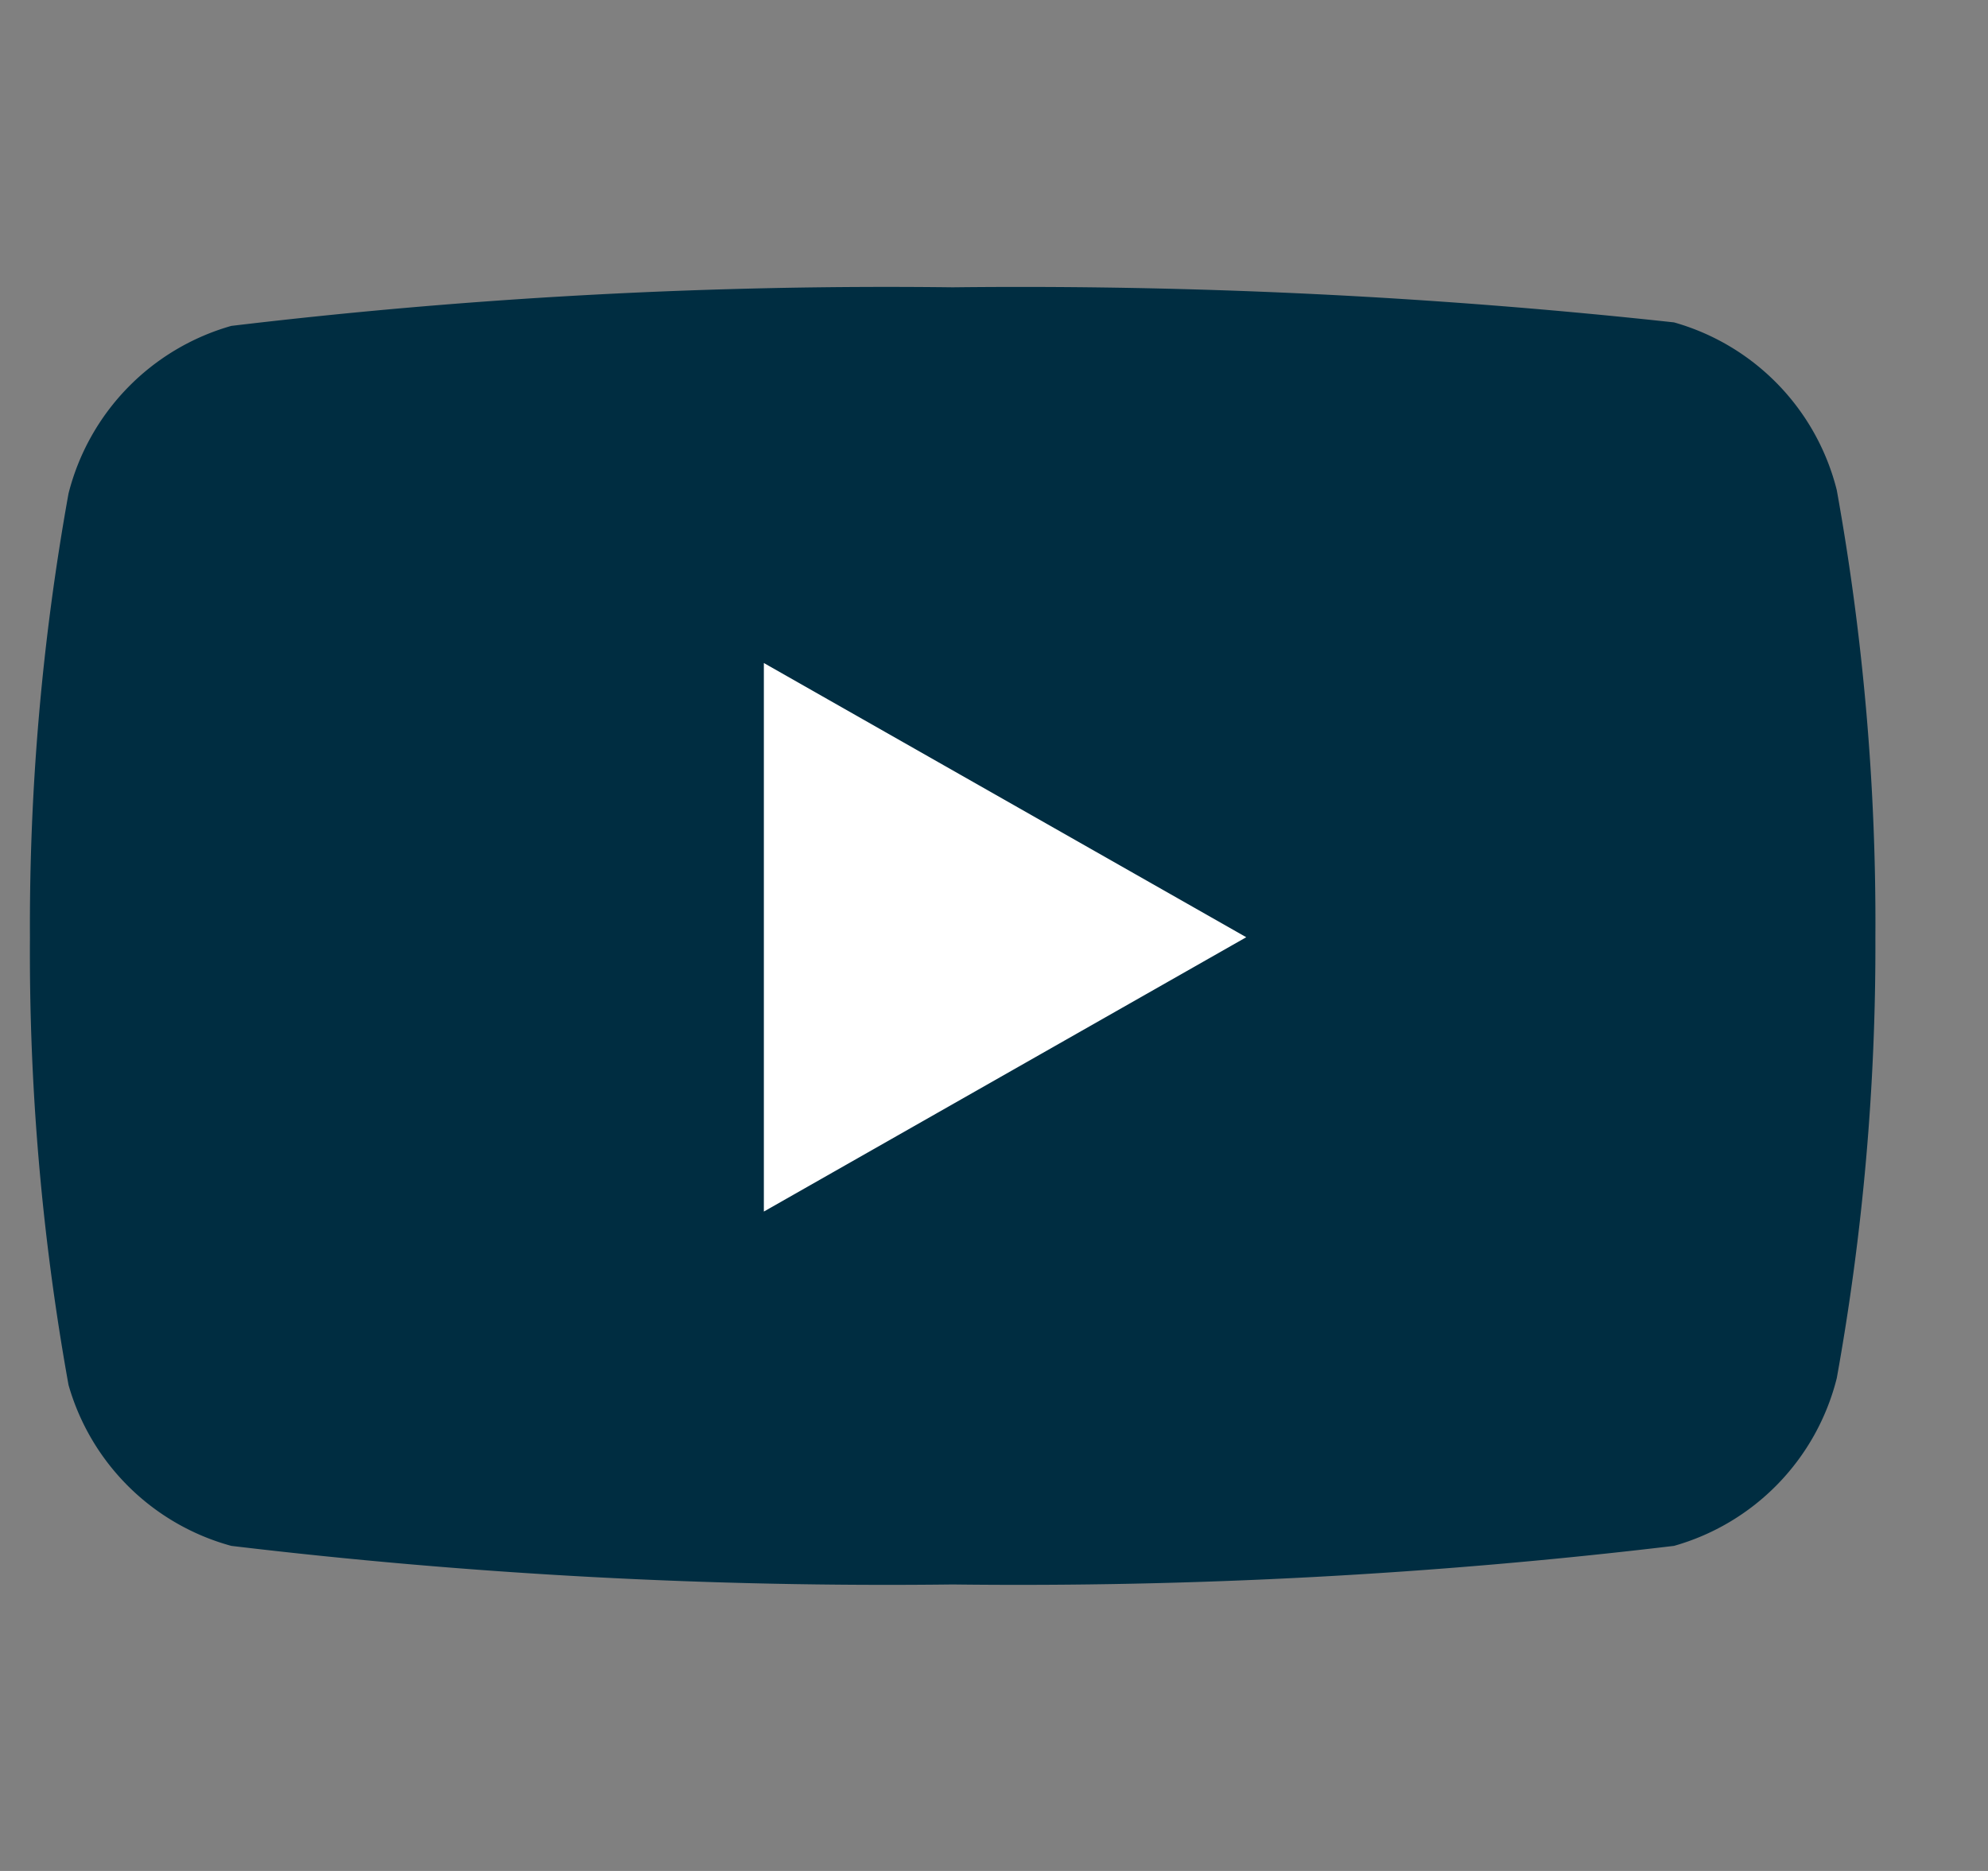
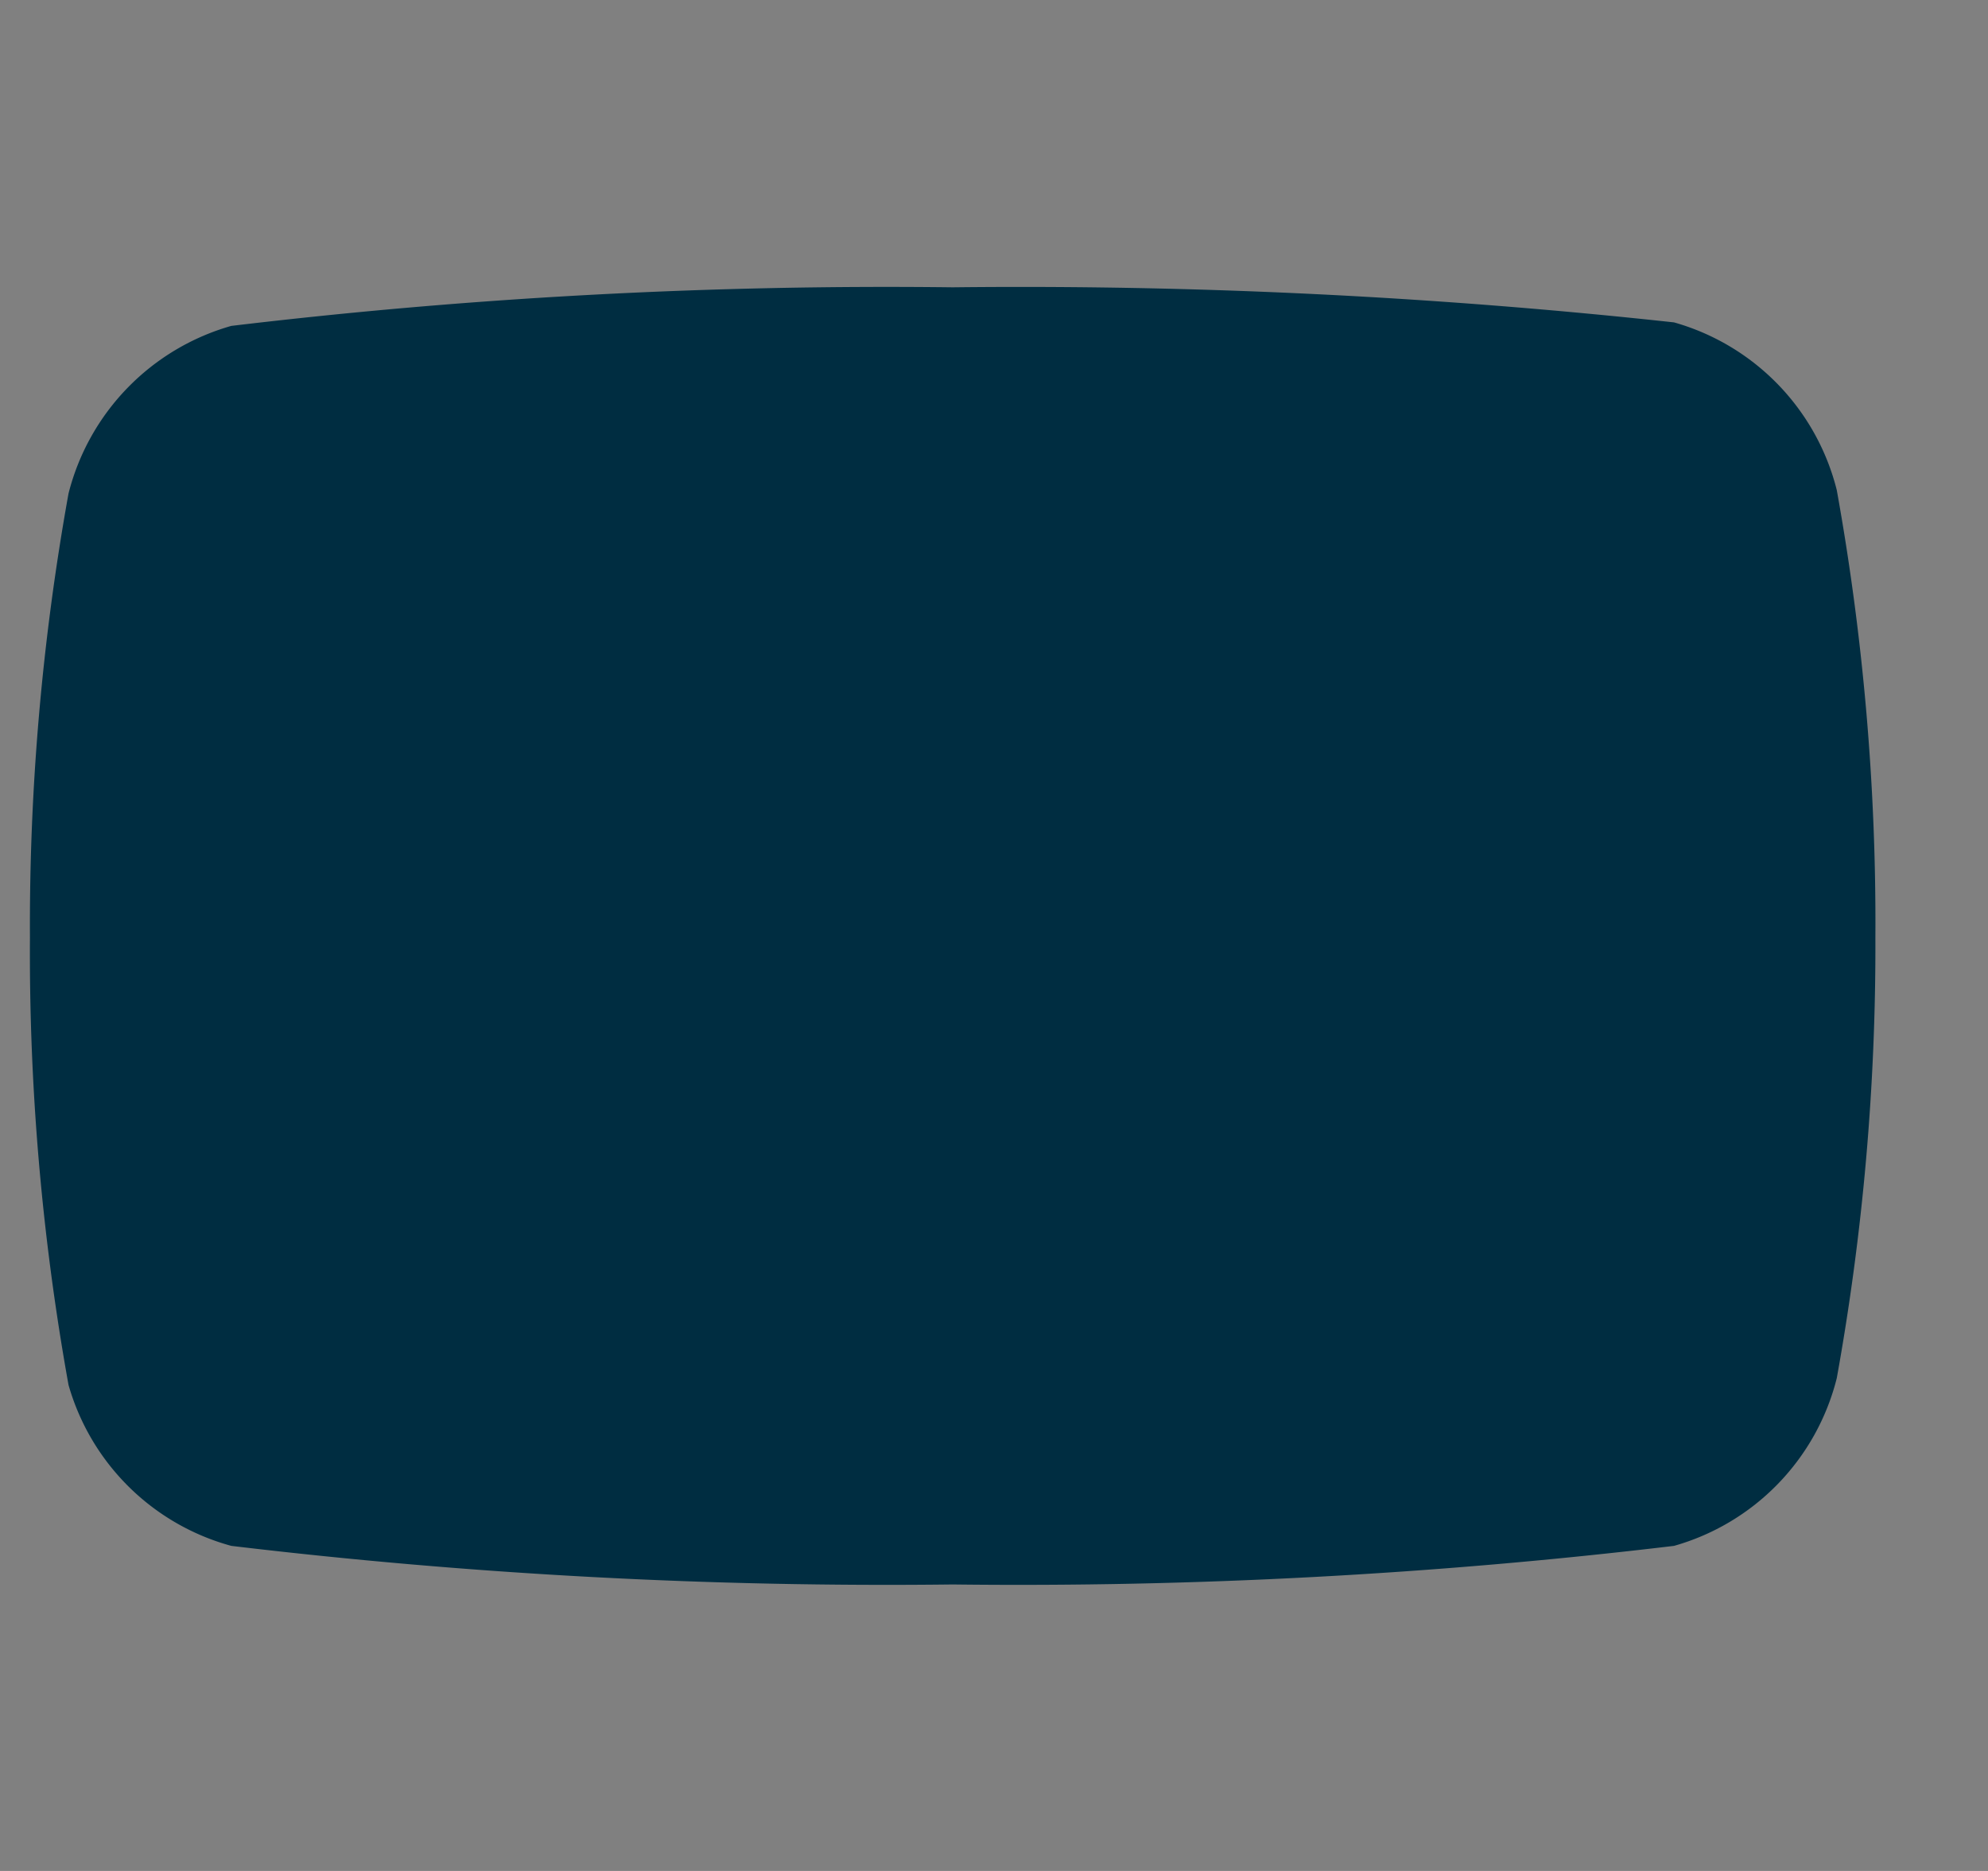
<svg xmlns="http://www.w3.org/2000/svg" width="17" height="16" viewBox="0 0 17 16">
  <rect x="0" y="0" width="17" height="16" fill="#808080" stroke="none" />
  <g id="social_handle_icon_YT" transform="translate(-0.103 0.319)">
    <rect id="Area_ICON:feather_youtube_SIZE:MEDIUM_STATE:DEFAULT_STYLE:STYLE3_" data-name="Area [ICON:feather/youtube][SIZE:MEDIUM][STATE:DEFAULT][STYLE:STYLE3]" width="17" height="16" transform="translate(0.103 -0.319)" fill="rgba(253,73,198,0.35)" opacity="0" />
    <g id="Icon" transform="translate(0.358 2.137)">
      <path id="f89e0c9d-1830-4328-b998-14265af934d6" d="M16.36,5.372a1.994,1.994,0,0,0-1.392-1.435,51.616,51.616,0,0,0-6.168-.3,47.219,47.219,0,0,0-6.169.33A2,2,0,0,0,1.239,5.4,20.815,20.815,0,0,0,.909,9.2a20.847,20.847,0,0,0,.33,3.824A1.993,1.993,0,0,0,2.631,14.4a47.219,47.219,0,0,0,6.169.33,47.208,47.208,0,0,0,6.168-.33,1.994,1.994,0,0,0,1.392-1.435A20.781,20.781,0,0,0,16.69,9.2,20.845,20.845,0,0,0,16.36,5.372Z" transform="translate(-0.908 -3.636)" fill="#002d41" />
-       <path id="e0fd4164-cdab-4c2b-8b30-5f393b47b78a" d="M8.863,12.4l4.125-2.346L8.863,7.709Z" transform="translate(-2.586 -4.495)" fill="#fff" />
    </g>
  </g>
</svg>